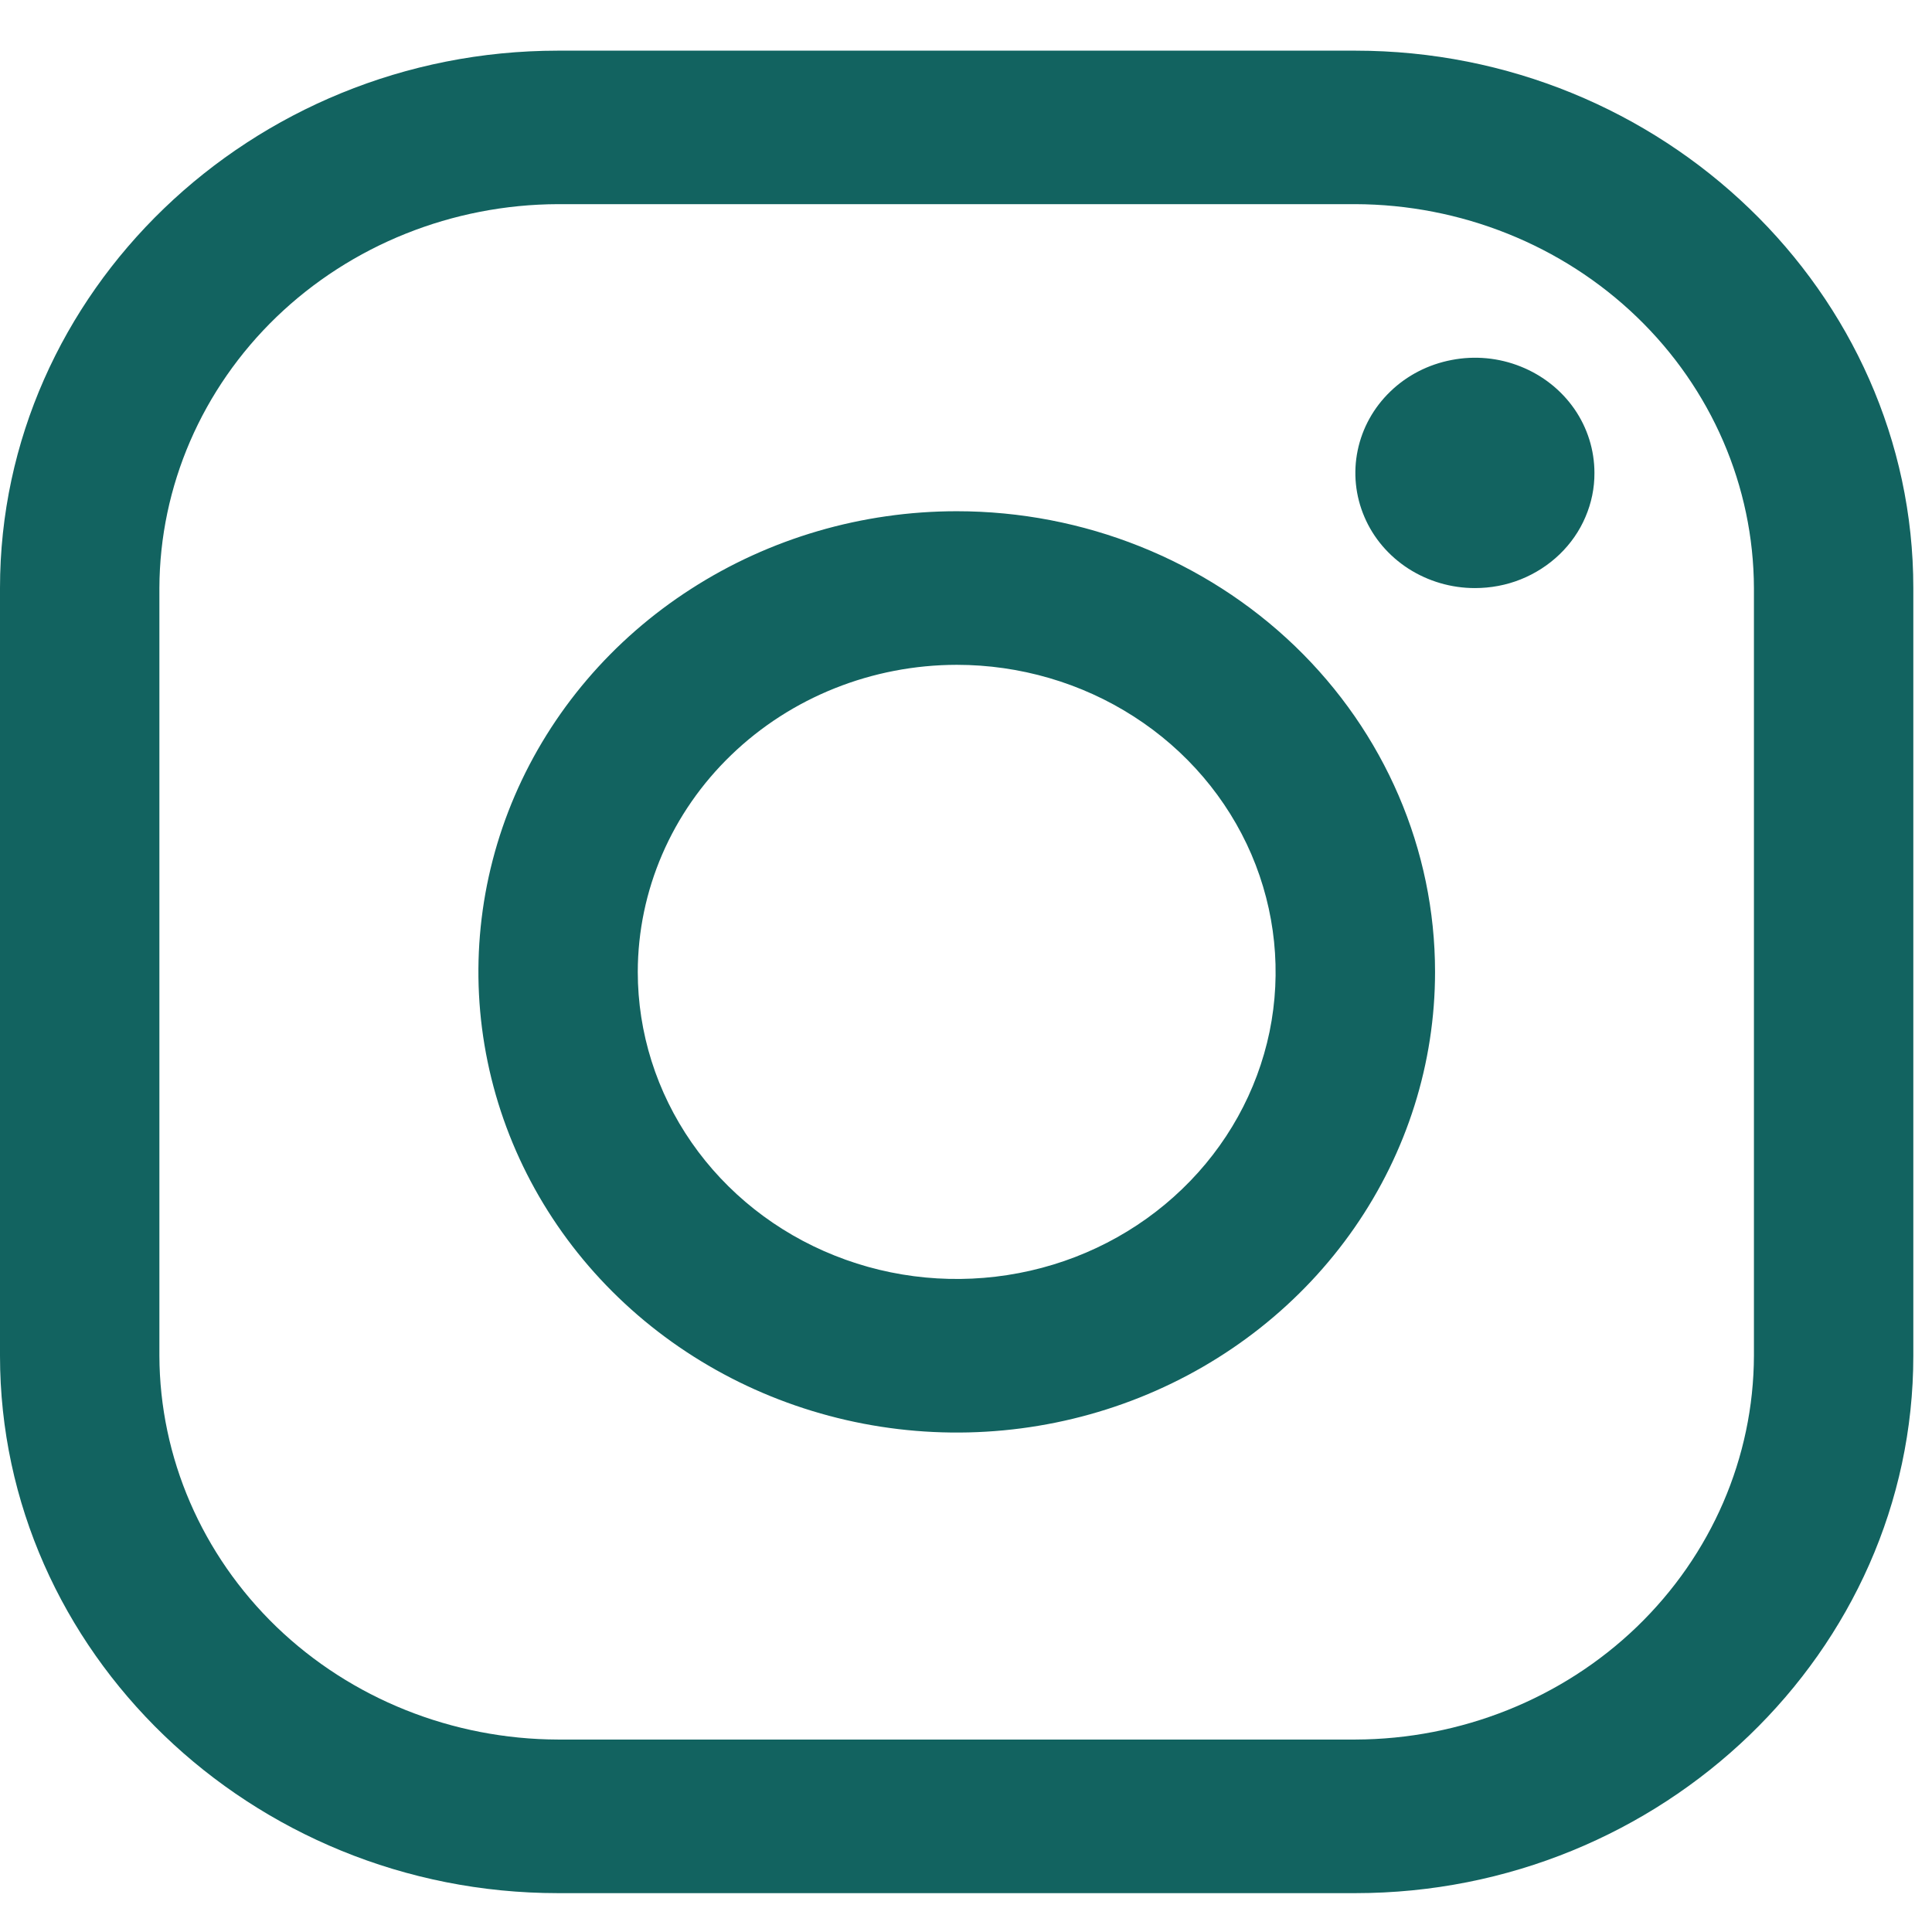
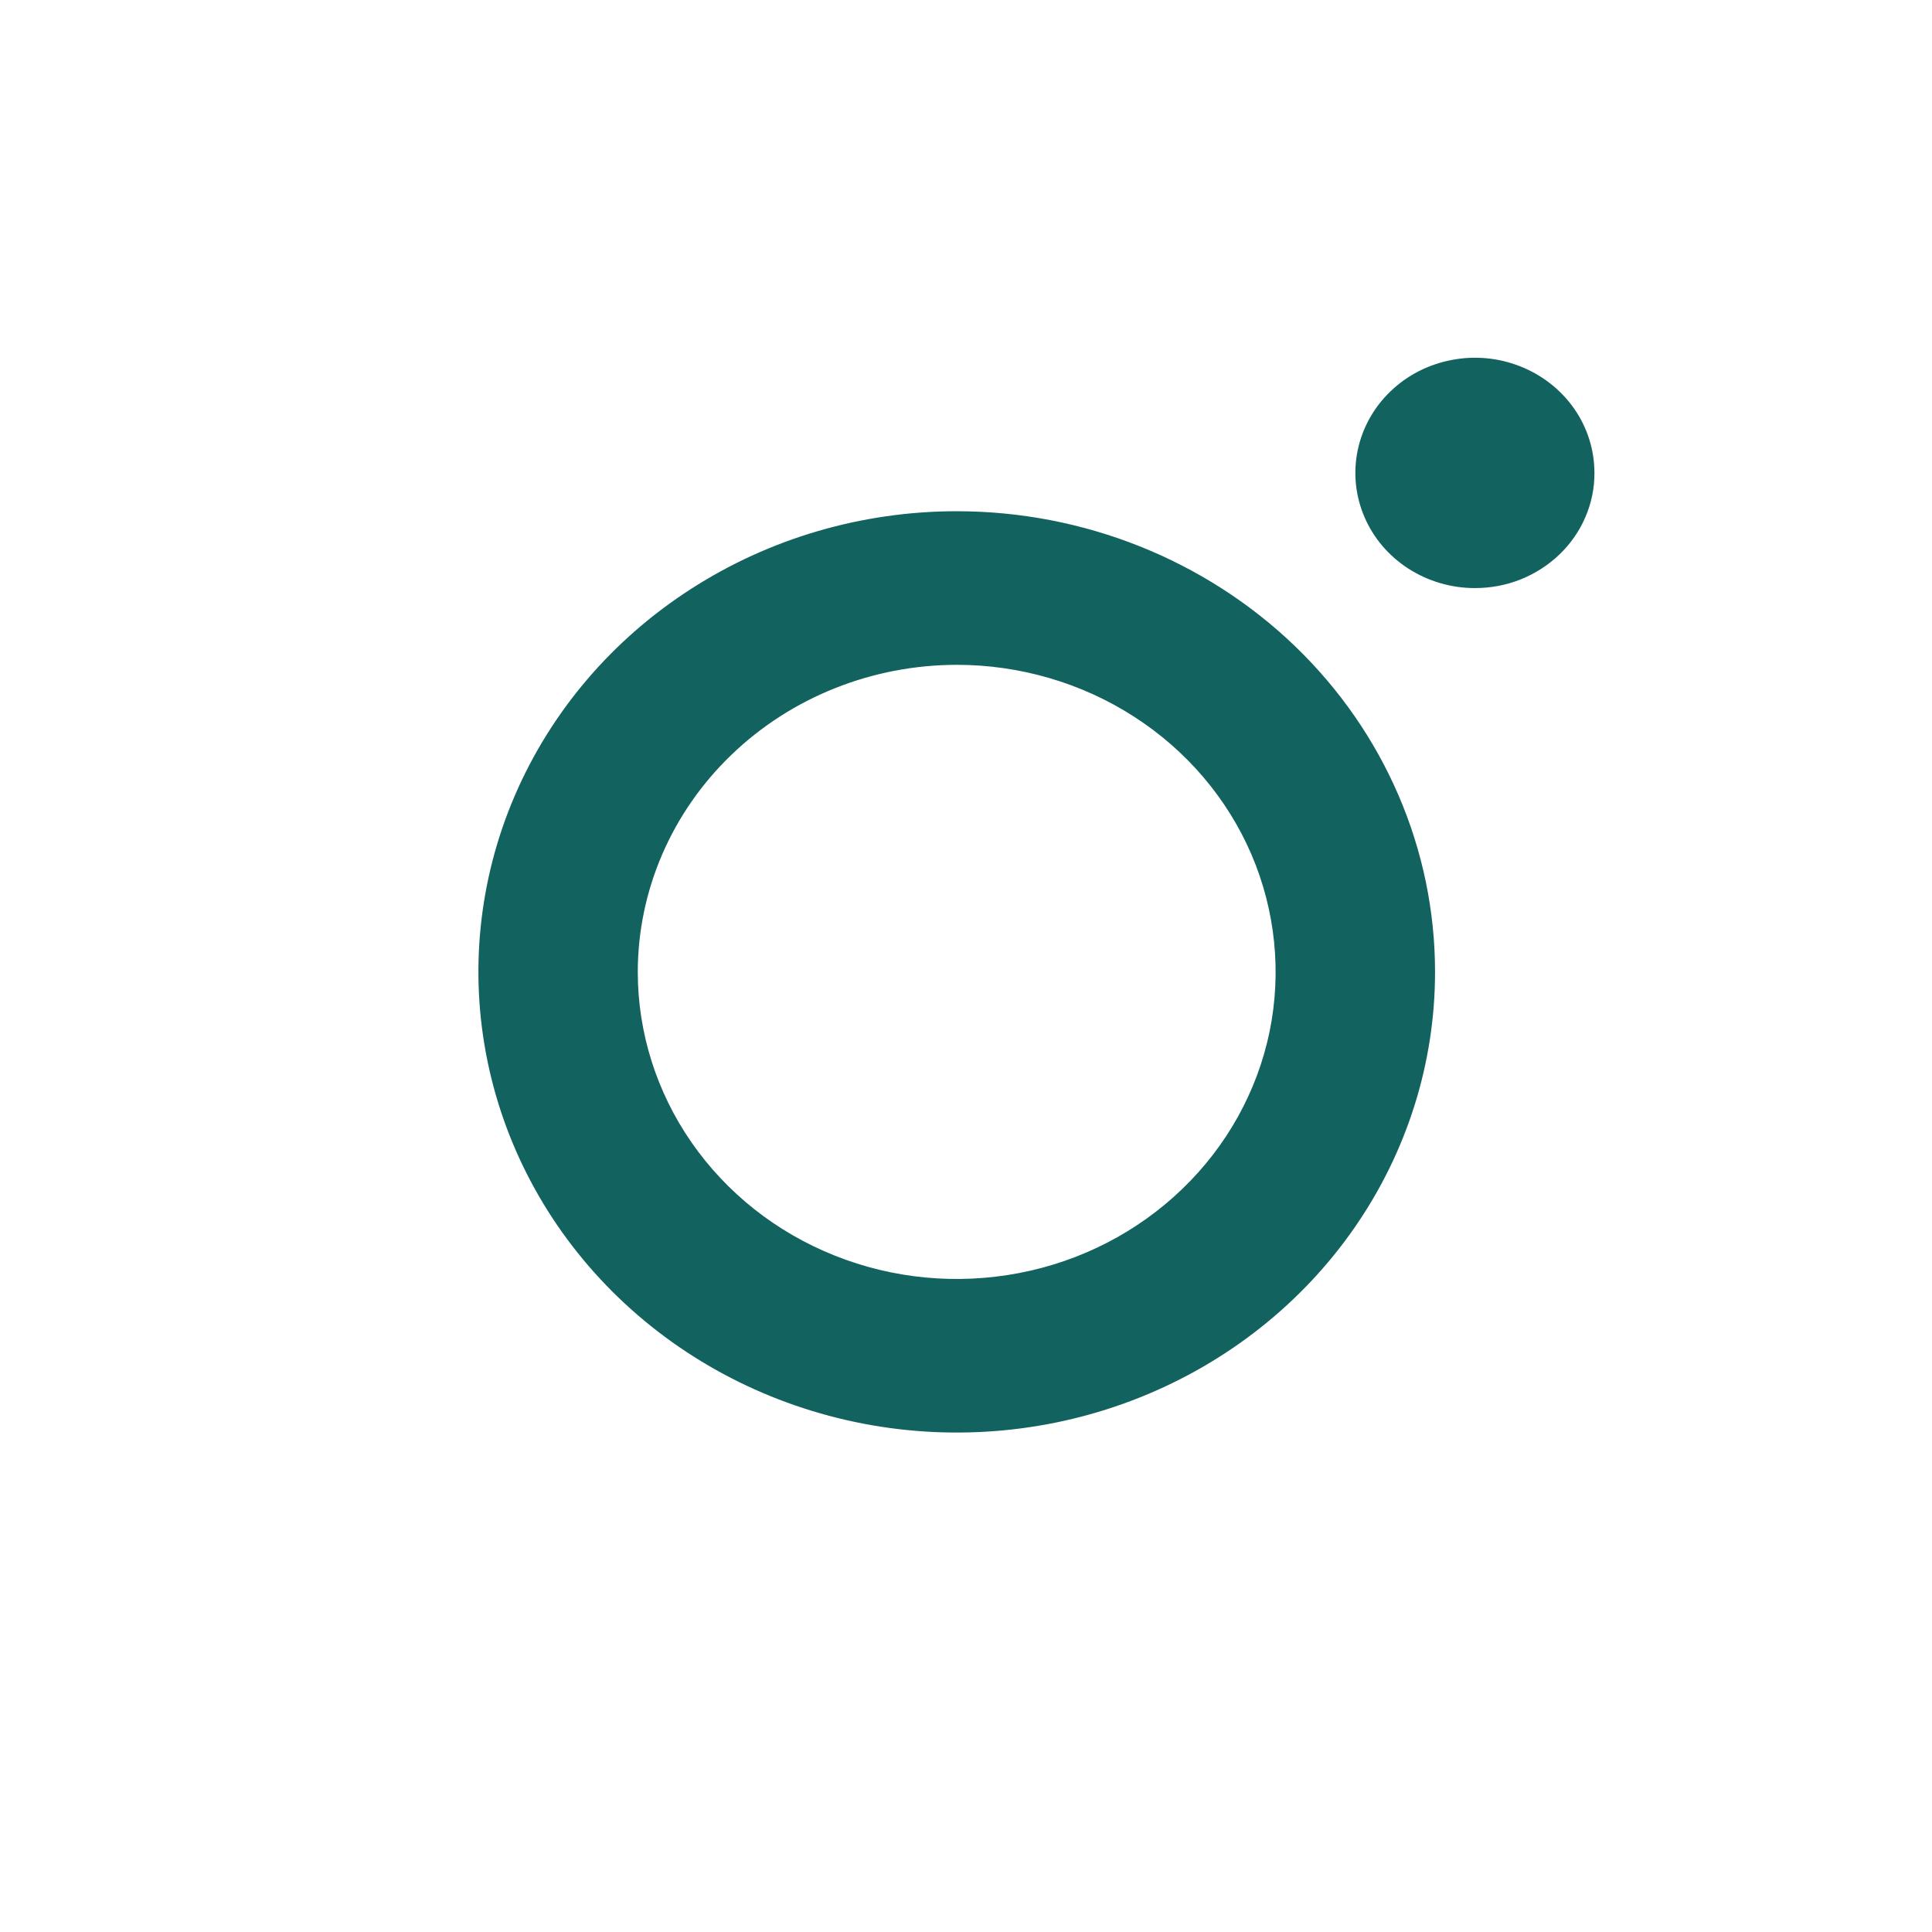
<svg xmlns="http://www.w3.org/2000/svg" width="18" height="18" viewBox="0 0 18 18" fill="none">
-   <path d="M12.627 1.902C13.611 1.905 14.554 2.283 15.25 2.953C15.946 3.623 16.338 4.531 16.341 5.479V12.631C16.338 13.579 15.946 14.486 15.25 15.157C14.554 15.827 13.611 16.204 12.627 16.207H5.199C4.215 16.204 3.272 15.827 2.576 15.157C1.881 14.486 1.488 13.579 1.485 12.631V5.479C1.488 4.531 1.881 3.623 2.576 2.953C3.272 2.283 4.215 1.905 5.199 1.902H12.627ZM12.627 0.472H5.199C2.34 0.472 0 2.725 0 5.479V12.631C0 15.385 2.34 17.638 5.199 17.638H12.627C15.486 17.638 17.826 15.385 17.826 12.631V5.479C17.826 2.725 15.486 0.472 12.627 0.472Z" fill="#126360" />
  <path d="M13.741 5.479C13.521 5.479 13.306 5.416 13.122 5.298C12.939 5.18 12.796 5.013 12.712 4.816C12.628 4.62 12.606 4.405 12.649 4.197C12.692 3.988 12.798 3.797 12.954 3.647C13.109 3.497 13.308 3.395 13.524 3.354C13.74 3.312 13.964 3.333 14.168 3.415C14.371 3.496 14.545 3.633 14.668 3.81C14.79 3.986 14.855 4.194 14.855 4.406C14.856 4.547 14.827 4.687 14.771 4.817C14.716 4.947 14.633 5.066 14.53 5.165C14.426 5.265 14.303 5.344 14.168 5.398C14.033 5.452 13.888 5.479 13.741 5.479ZM8.914 6.194C9.501 6.194 10.076 6.362 10.564 6.676C11.053 6.99 11.434 7.437 11.659 7.96C11.883 8.483 11.942 9.058 11.828 9.613C11.713 10.168 11.43 10.678 11.014 11.078C10.599 11.478 10.07 11.751 9.493 11.861C8.917 11.971 8.319 11.915 7.777 11.698C7.234 11.482 6.77 11.115 6.443 10.644C6.117 10.174 5.942 9.621 5.942 9.055C5.943 8.296 6.257 7.569 6.814 7.033C7.371 6.496 8.126 6.195 8.914 6.194ZM8.914 4.763C8.032 4.763 7.171 5.015 6.438 5.487C5.705 5.958 5.134 6.628 4.796 7.413C4.459 8.197 4.371 9.06 4.543 9.892C4.715 10.725 5.139 11.489 5.762 12.089C6.386 12.69 7.18 13.098 8.044 13.264C8.909 13.43 9.805 13.345 10.619 13.02C11.433 12.695 12.129 12.145 12.619 11.439C13.109 10.733 13.37 9.904 13.37 9.055C13.37 7.917 12.901 6.825 12.065 6.02C11.229 5.216 10.095 4.763 8.914 4.763Z" fill="#126360" />
</svg>